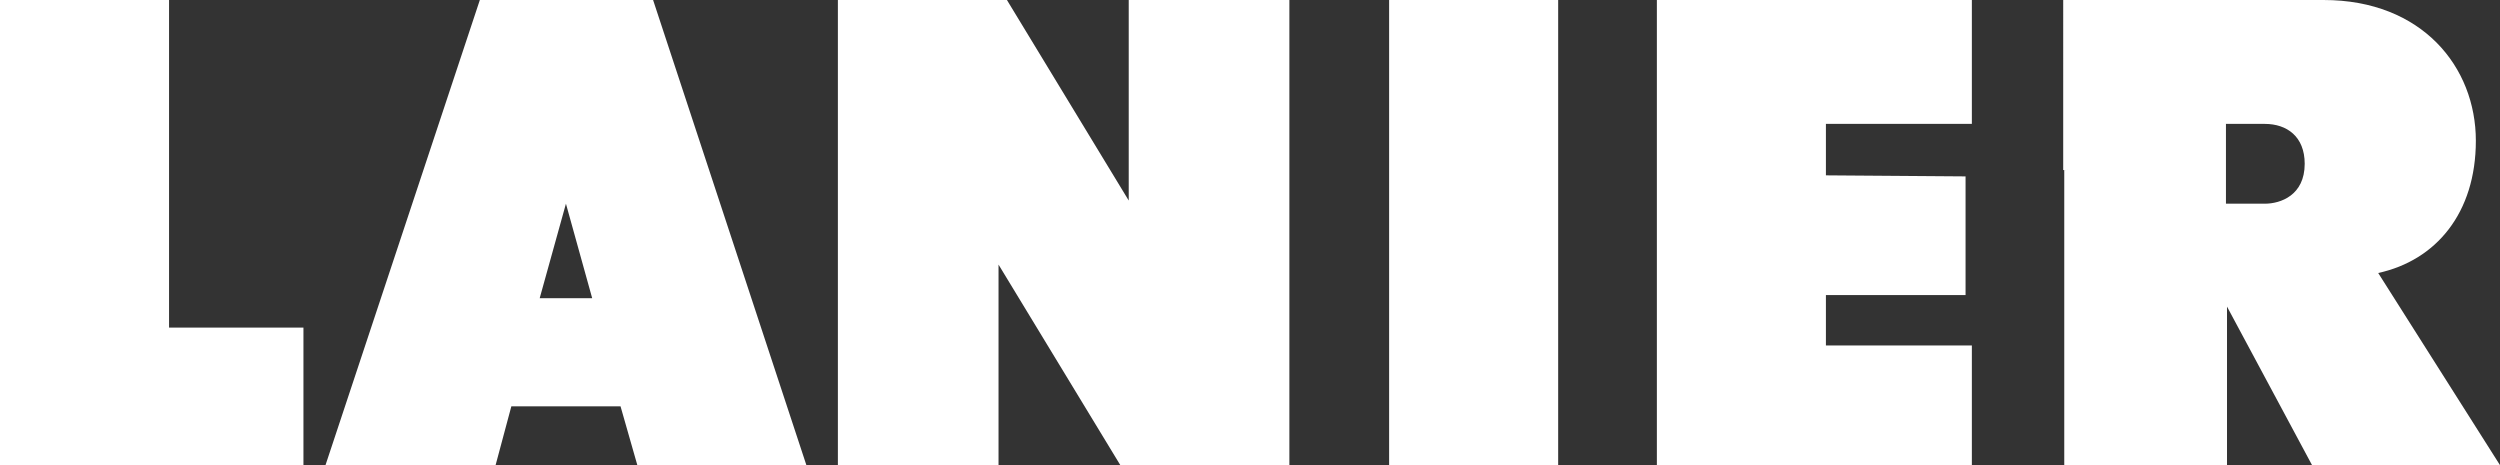
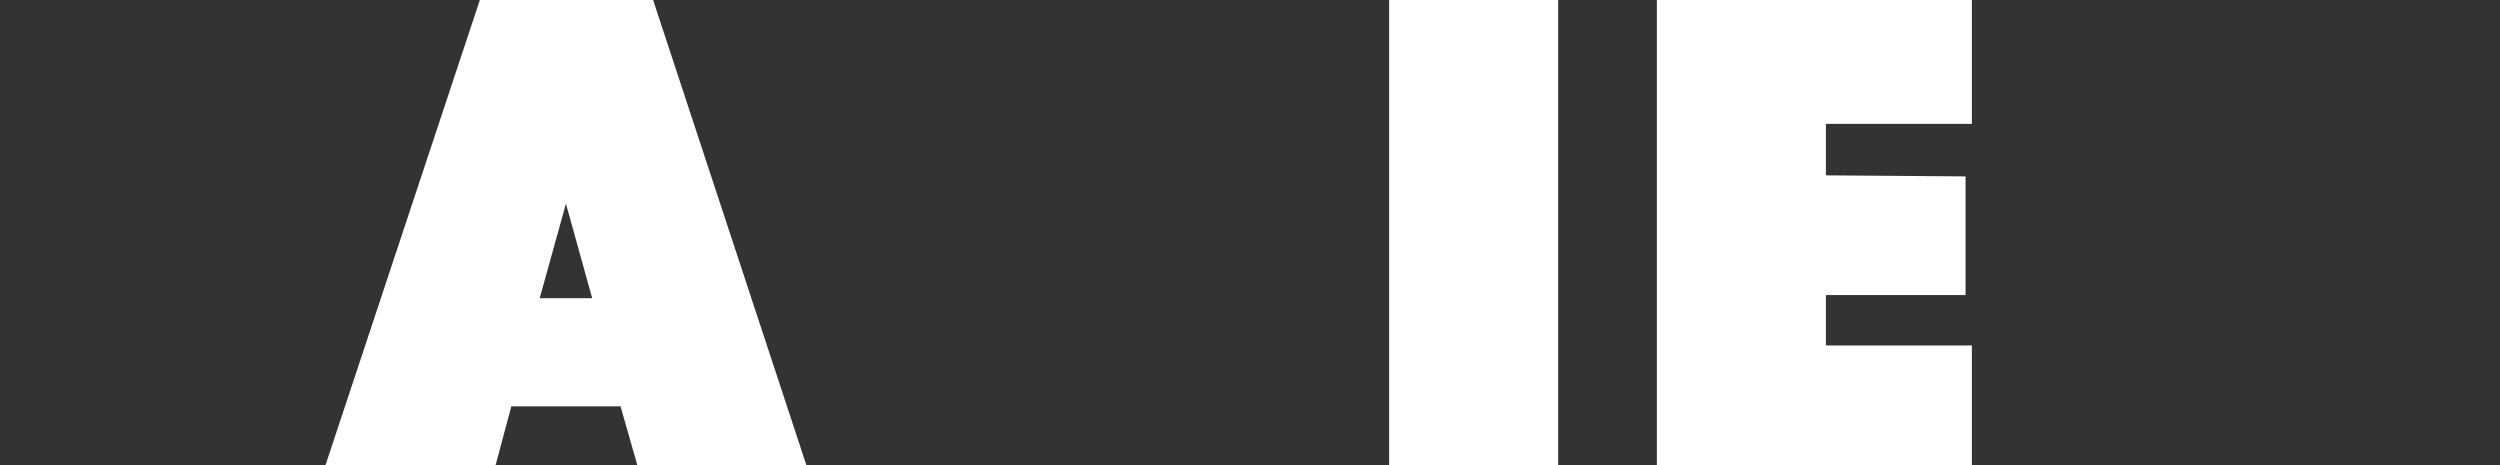
<svg xmlns="http://www.w3.org/2000/svg" version="1.1" x="0px" y="0px" viewBox="0 0 238.1 44.3" style="enable-background:new 0 0 238.1 44.3;" xml:space="preserve" fill="#fff">
  <rect x="0" y="0" width="238.1" height="44.3" fill="#333333" stroke="none" />
  <g>
    <polygon points="132.3,0 148.4,0 148.4,44.3 132.3,44.3 132.3,0  " />
-     <polygon points="106.7,44.3 122.8,44.3 122.8,0 107.5,0 107.5,19.1 95.9,0 79.8,0 79.8,44.3 95.1,44.3 95.1,25.2    106.7,44.3  " />
    <polygon points="173.9,16.7 187.2,16.8 187.2,28.1 173.9,28.1 173.9,32.9 187.8,32.9 187.8,44.3 157.8,44.3 157.8,0    187.8,0 187.8,11.8 173.9,11.8 173.9,16.7  " />
-     <polygon points="16.1,31.2 28.9,31.2 28.9,44.3 0,44.3 0,0 16.1,0 16.1,31.2  " />
-     <path d="M196.6,16.2v28.1h15.5V29.2l8.1,15.1h17.9L226.5,26c5.5-1.2,9.3-5.7,9.3-12.6c0-7-5.1-13.4-14.5-13.4h-24.8   V16.2l15.5-0.5v-3.9h3.7c2.1,0,3.8,1.2,3.8,3.8c0,3-2.3,3.8-3.8,3.8h-3.7v-3.8" />
    <polyline points="53.8,28.4 51.4,28.4 53.9,19.4 56.4,28.4 53.8,28.4 53.6,38.7 59.1,38.7 60.7,44.3 76.8,44.3 62.2,0    45.7,0 31,44.3 47.2,44.3 48.7,38.7 53.6,38.7  " />
  </g>
</svg>